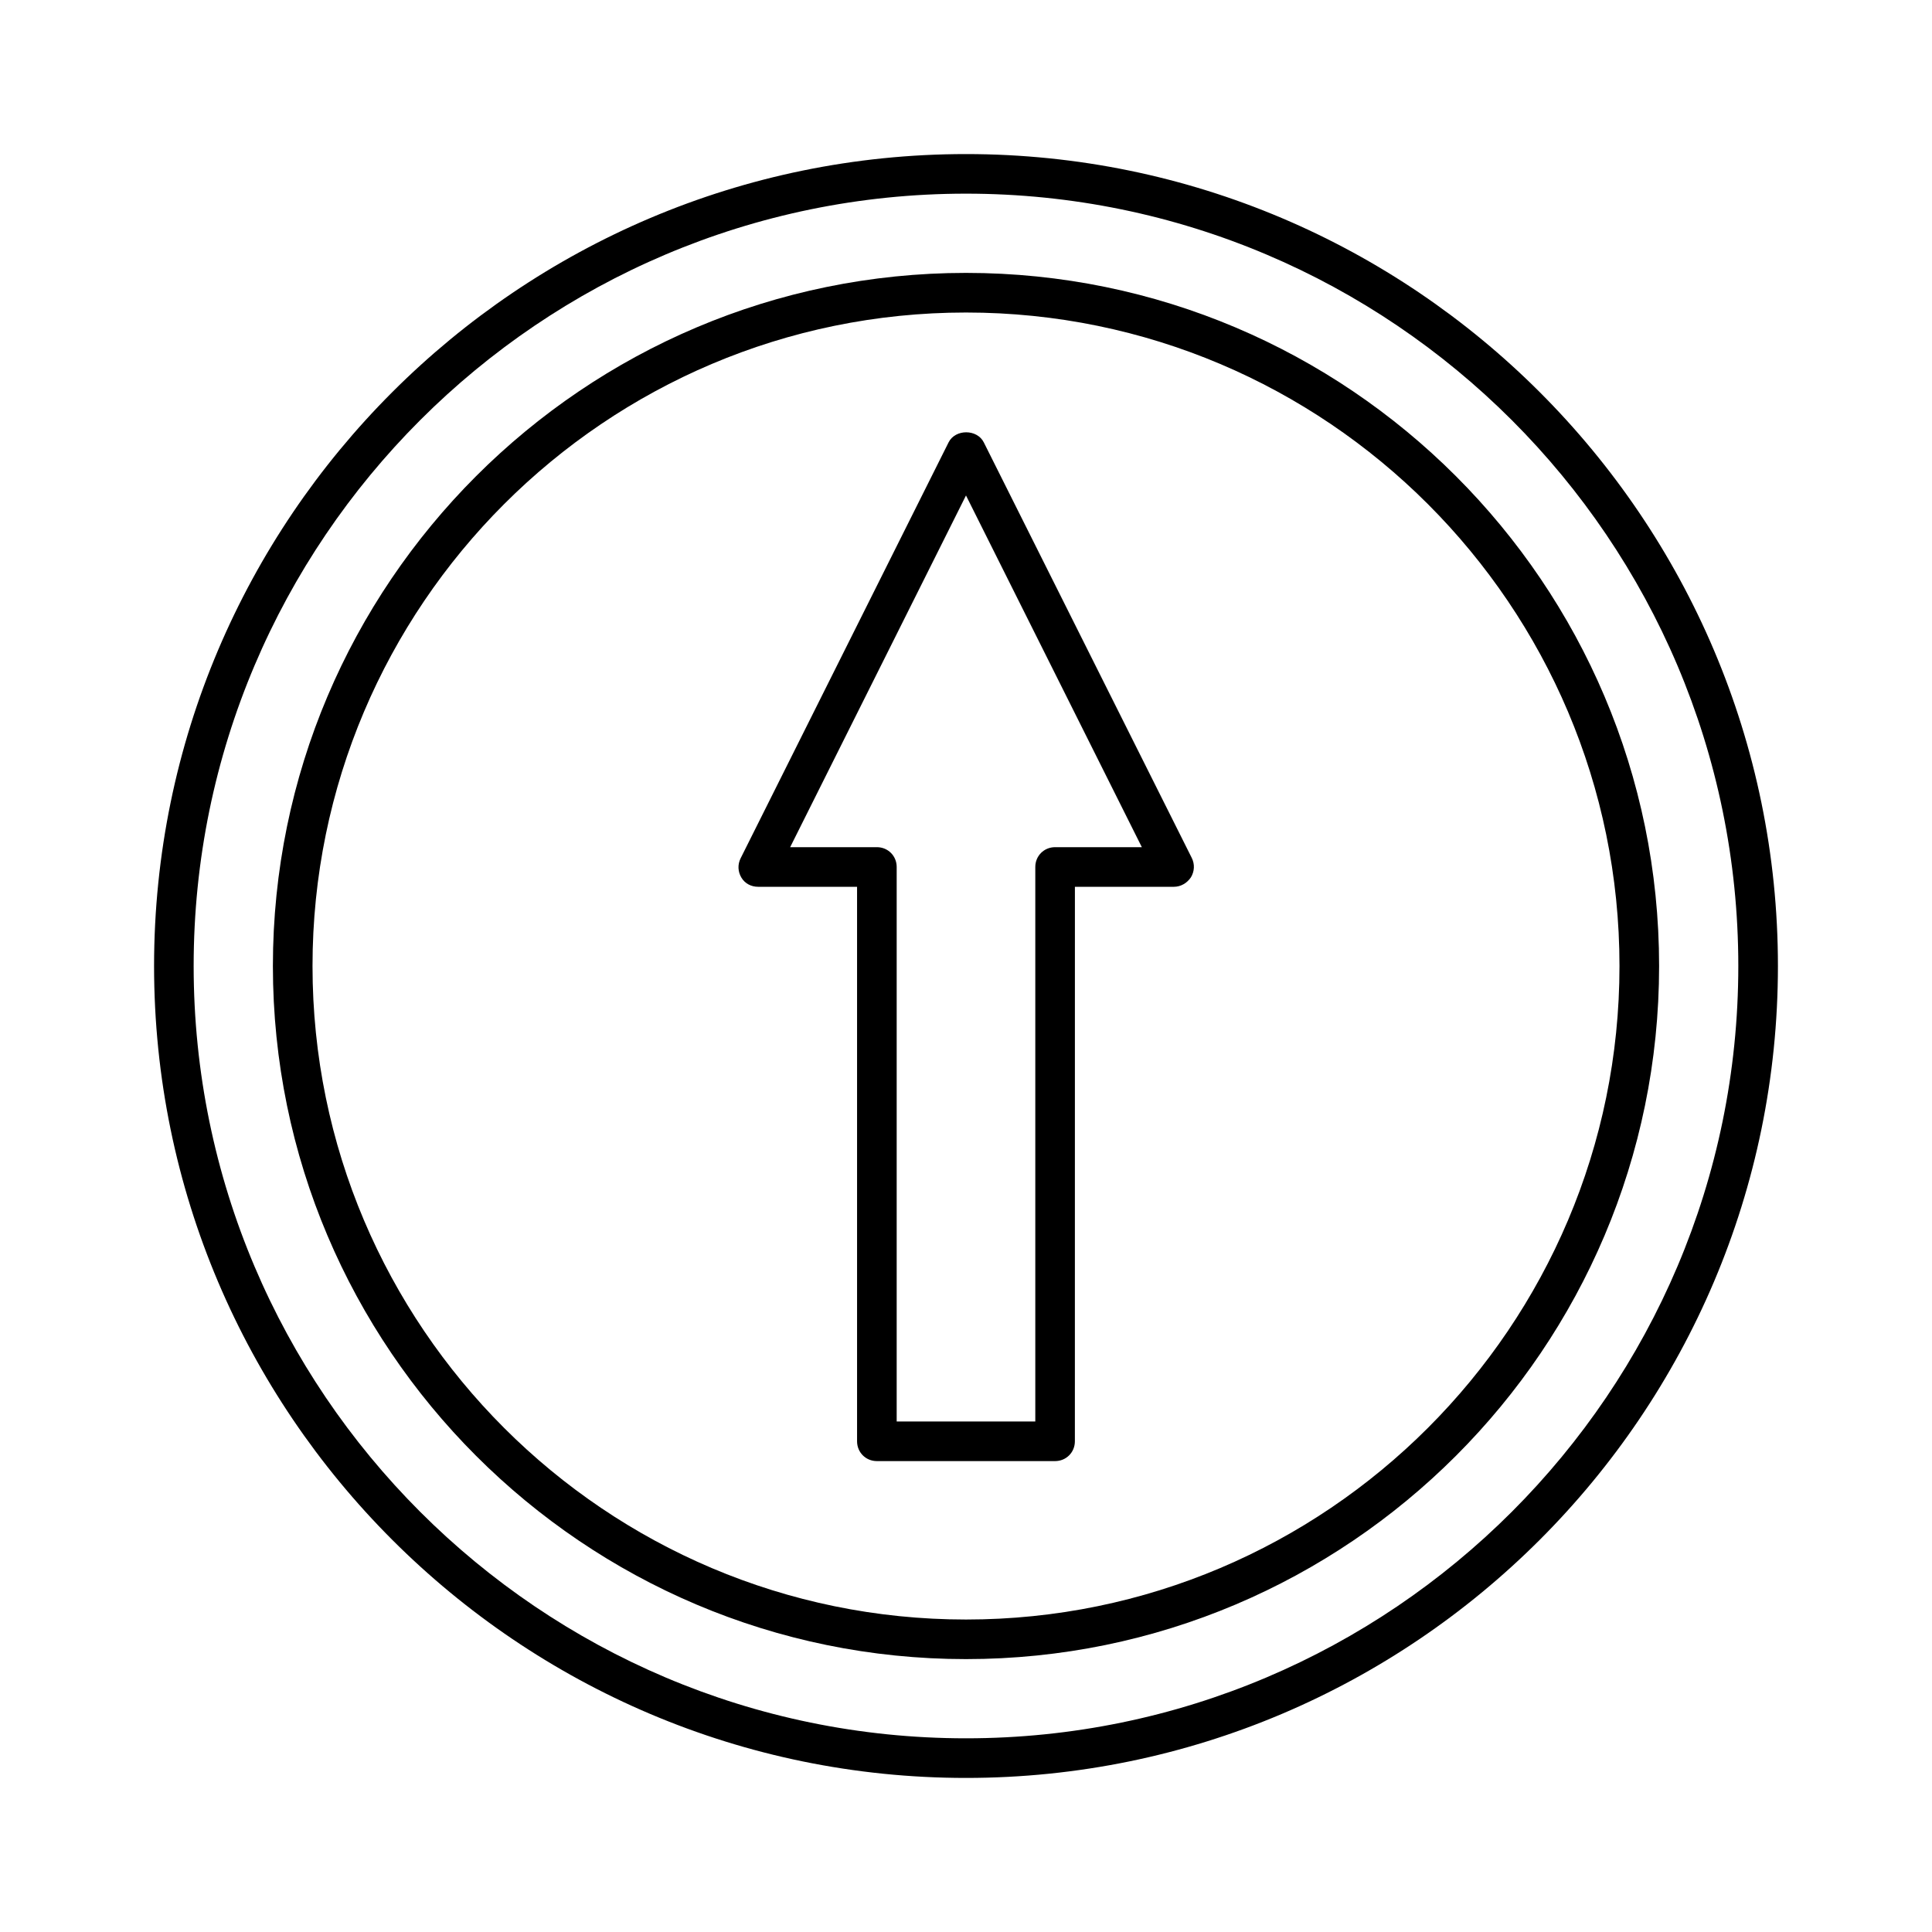
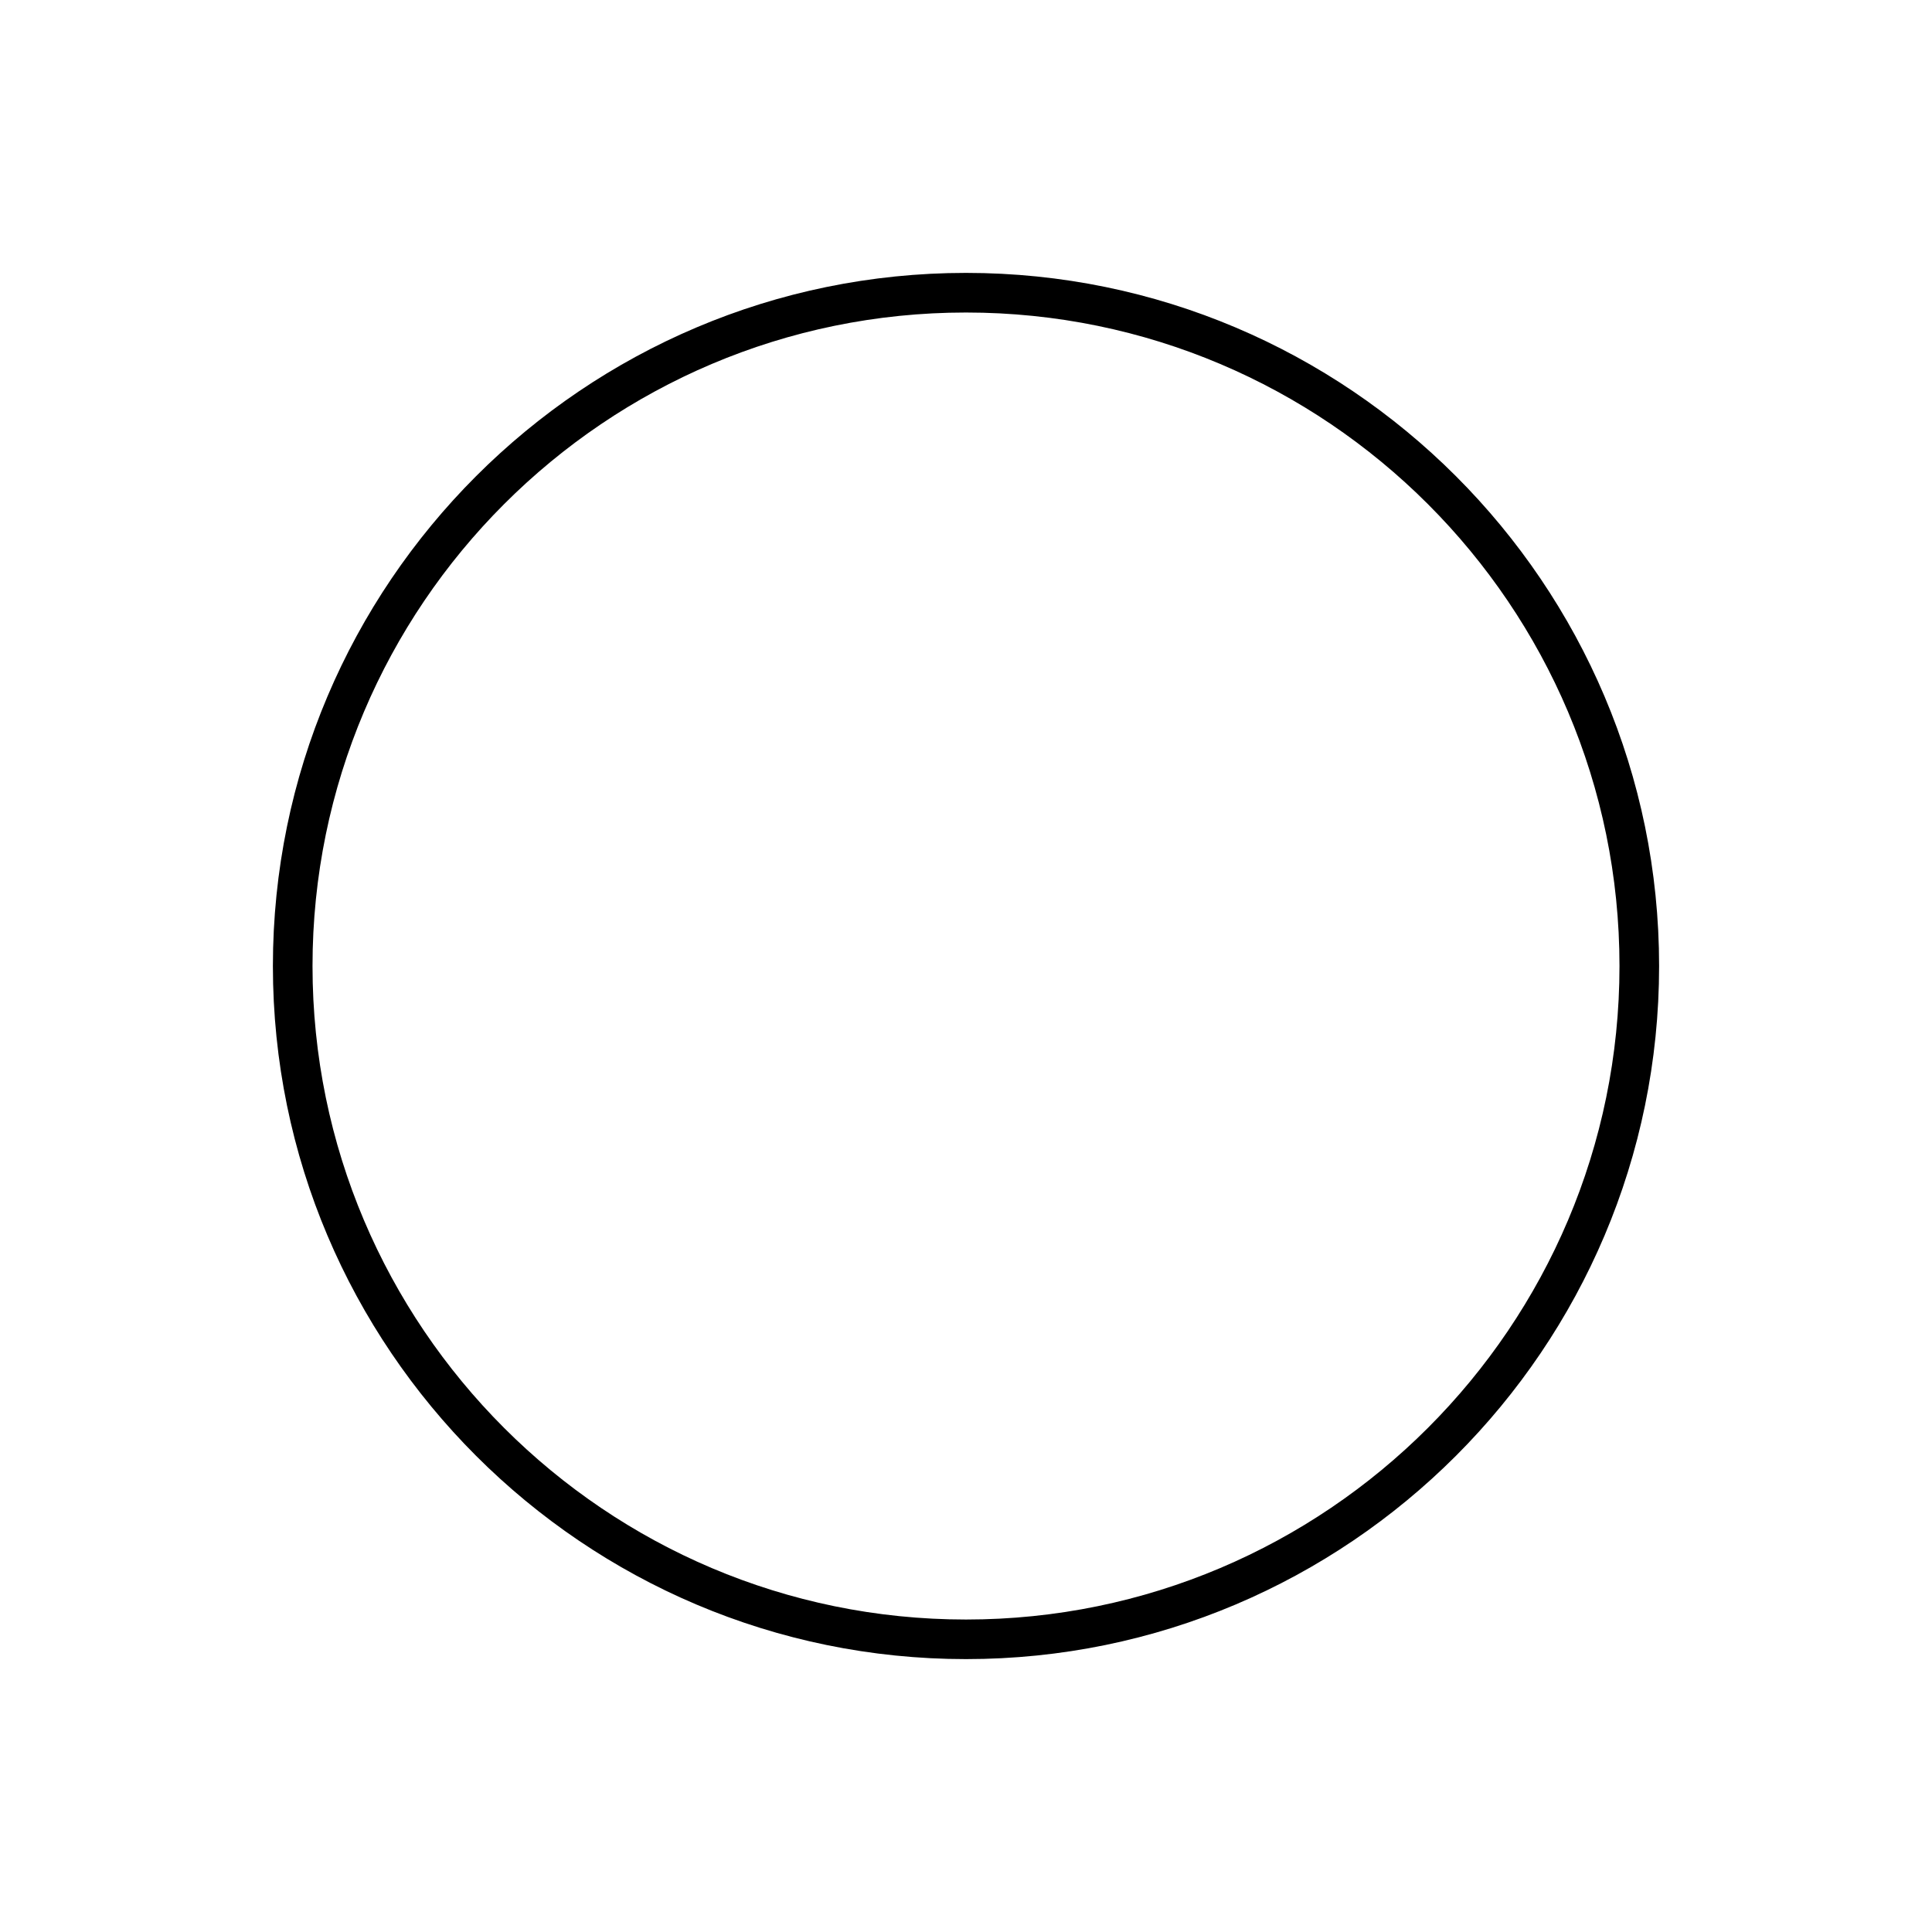
<svg xmlns="http://www.w3.org/2000/svg" fill="#000000" width="800px" height="800px" version="1.1" viewBox="144 144 512 512">
  <g>
-     <path d="m404.72 261.24c-1.785-3.57-7.559-3.57-9.34 0l-55.105 110.21c-0.84 1.68-0.734 3.57 0.211 5.144 0.941 1.574 2.621 2.414 4.406 2.414h26.238v146.95c0 2.938 2.309 5.246 5.246 5.246h47.23c2.938 0 5.246-2.309 5.246-5.246l0.008-146.95h26.238c1.785 0 3.465-0.945 4.512-2.519 0.945-1.574 1.051-3.465 0.211-5.144zm18.891 107.27c-2.938 0-5.246 2.309-5.246 5.246v146.95h-36.734v-146.95c0-2.938-2.309-5.246-5.246-5.246h-22.984l46.598-93.207 46.602 93.207z" />
-     <path d="m400 184.83c-118.61 0-215.17 96.566-215.17 215.17s96.566 215.17 215.17 215.17 215.17-96.562 215.17-215.17-96.562-215.17-215.17-215.17zm0 419.84c-112.83 0-204.68-91.84-204.68-204.67s91.844-204.68 204.68-204.68 204.67 91.84 204.67 204.67c0 112.84-91.84 204.68-204.67 204.68z" />
    <path d="m400 216.32c-101.29 0-183.68 82.395-183.68 183.68 0 101.29 82.395 183.68 183.68 183.68 101.29 0 183.68-82.395 183.68-183.68 0-101.29-82.395-183.68-183.68-183.68zm0 356.87c-95.516 0-173.18-77.672-173.18-173.18-0.004-95.516 77.668-173.19 173.18-173.19s173.18 77.672 173.18 173.18c0 95.516-77.672 173.19-173.18 173.19z" />
  </g>
</svg>